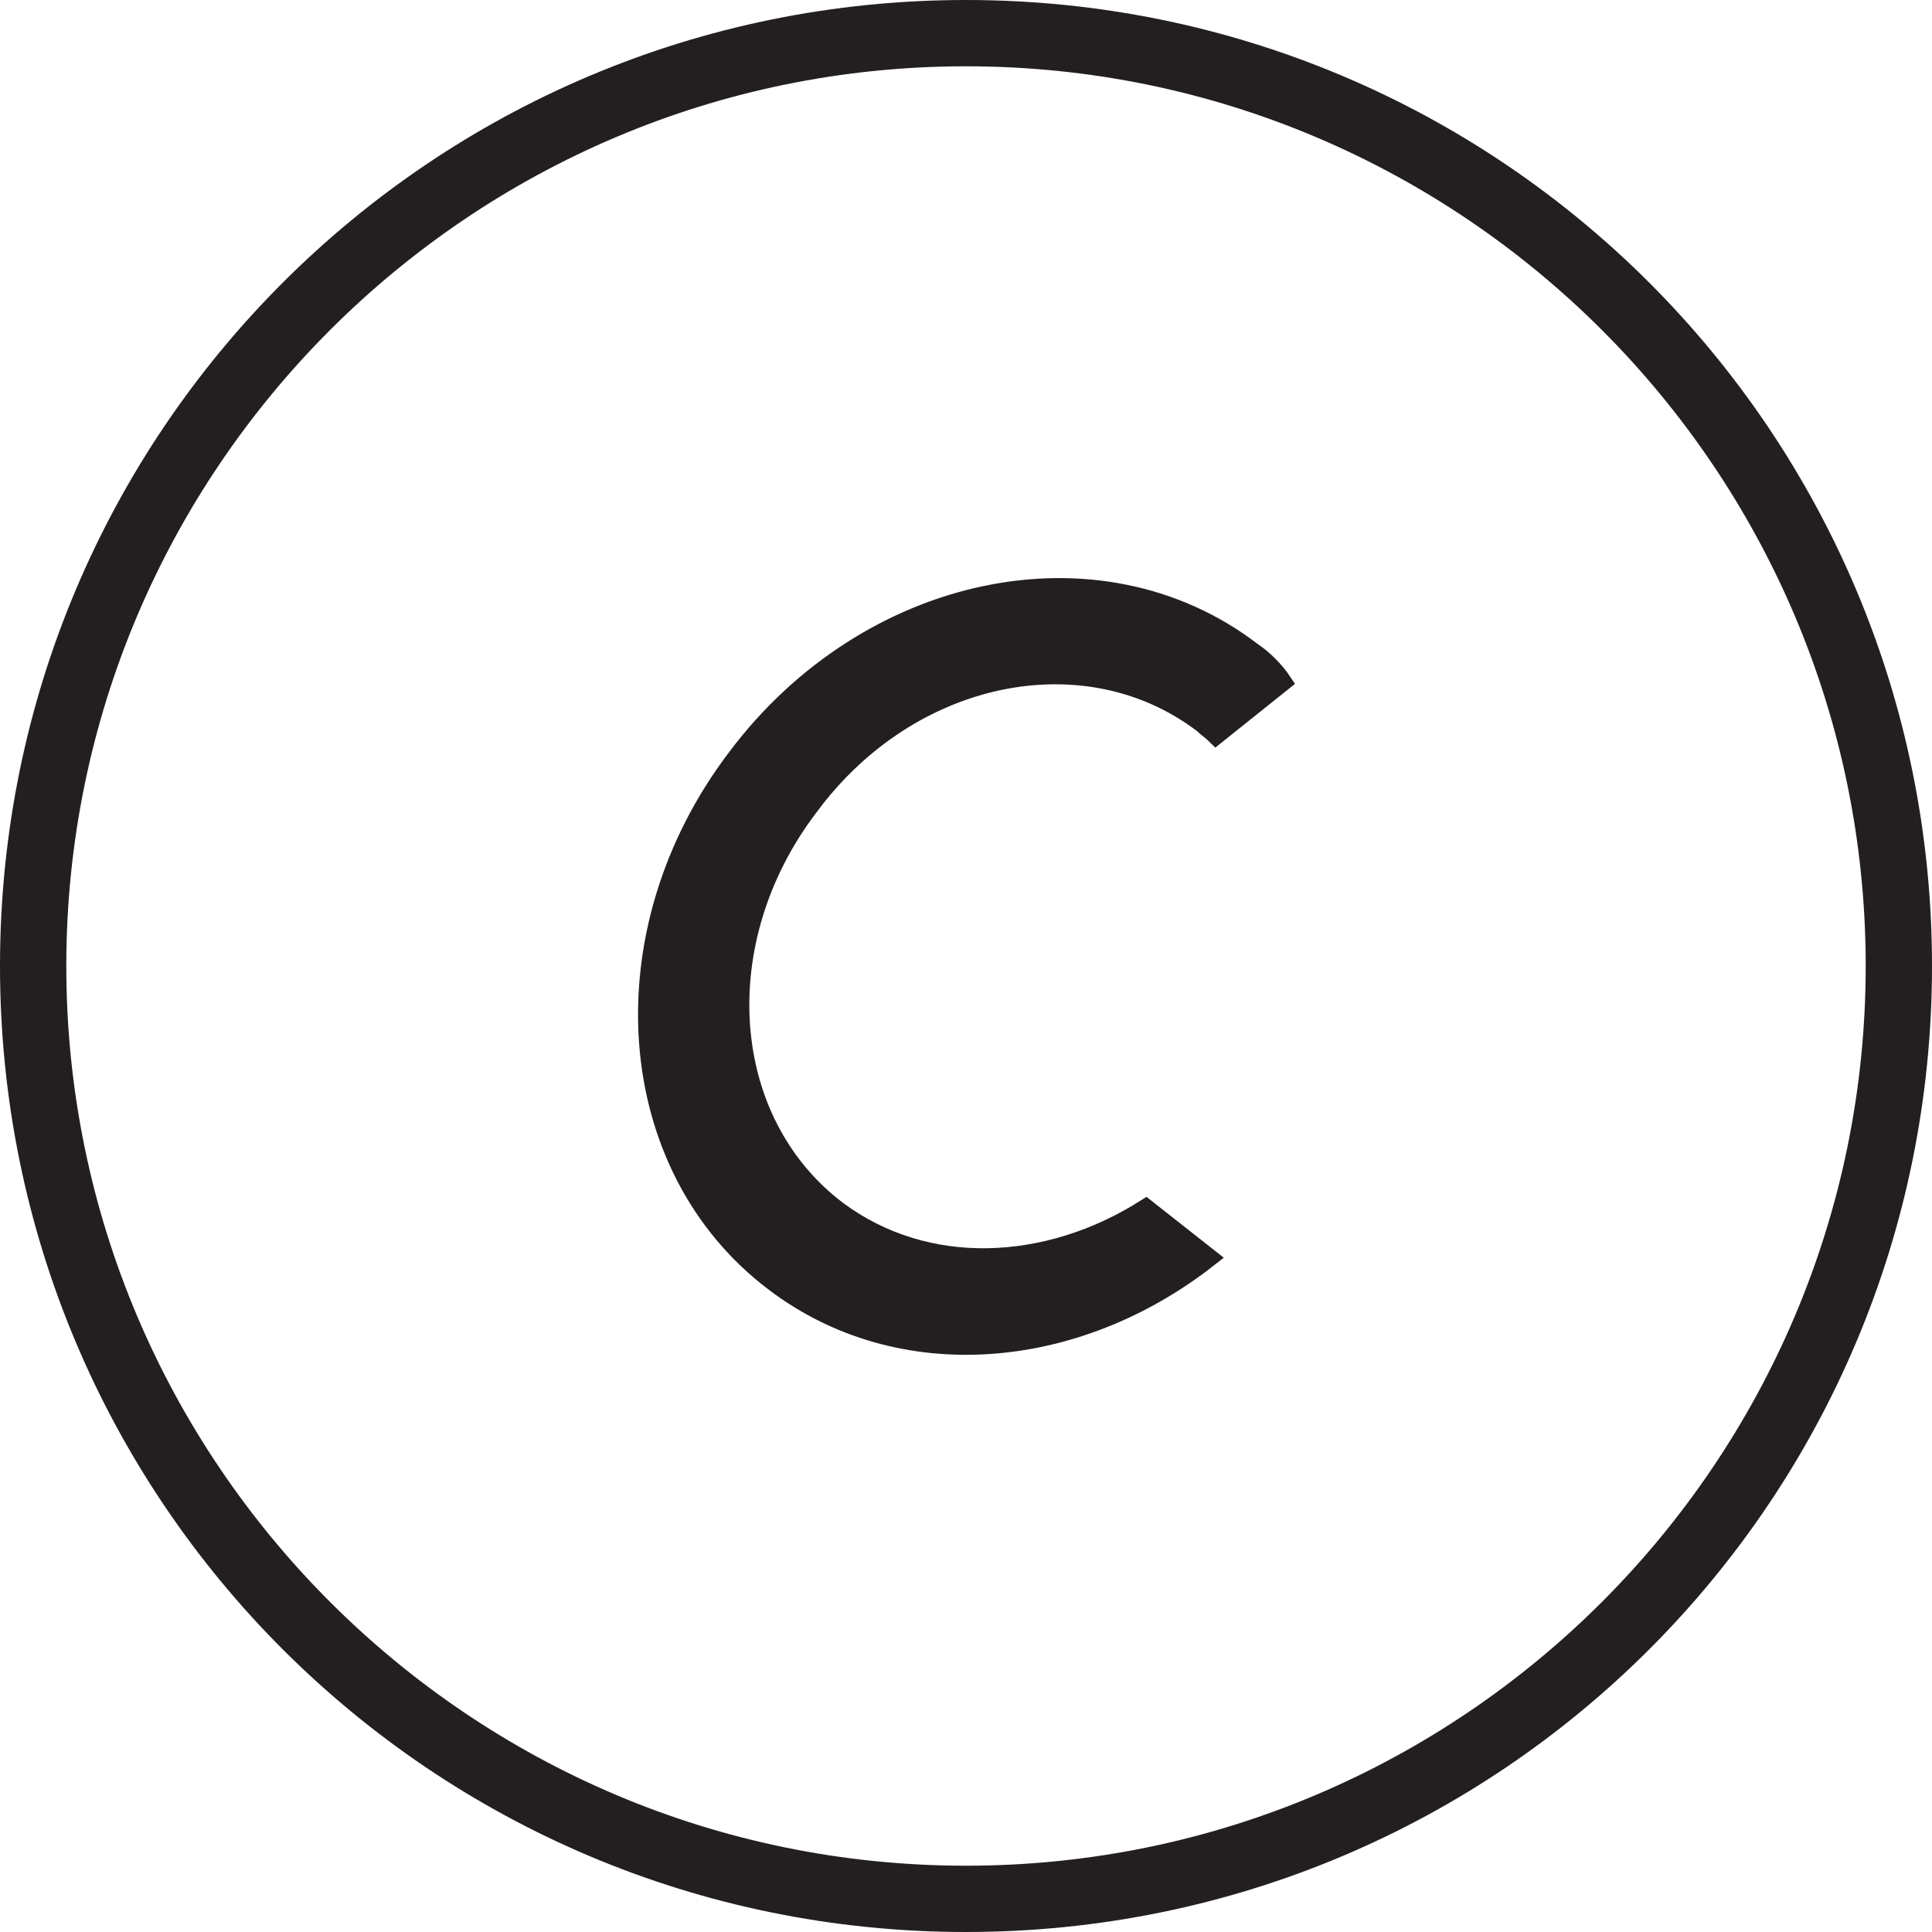
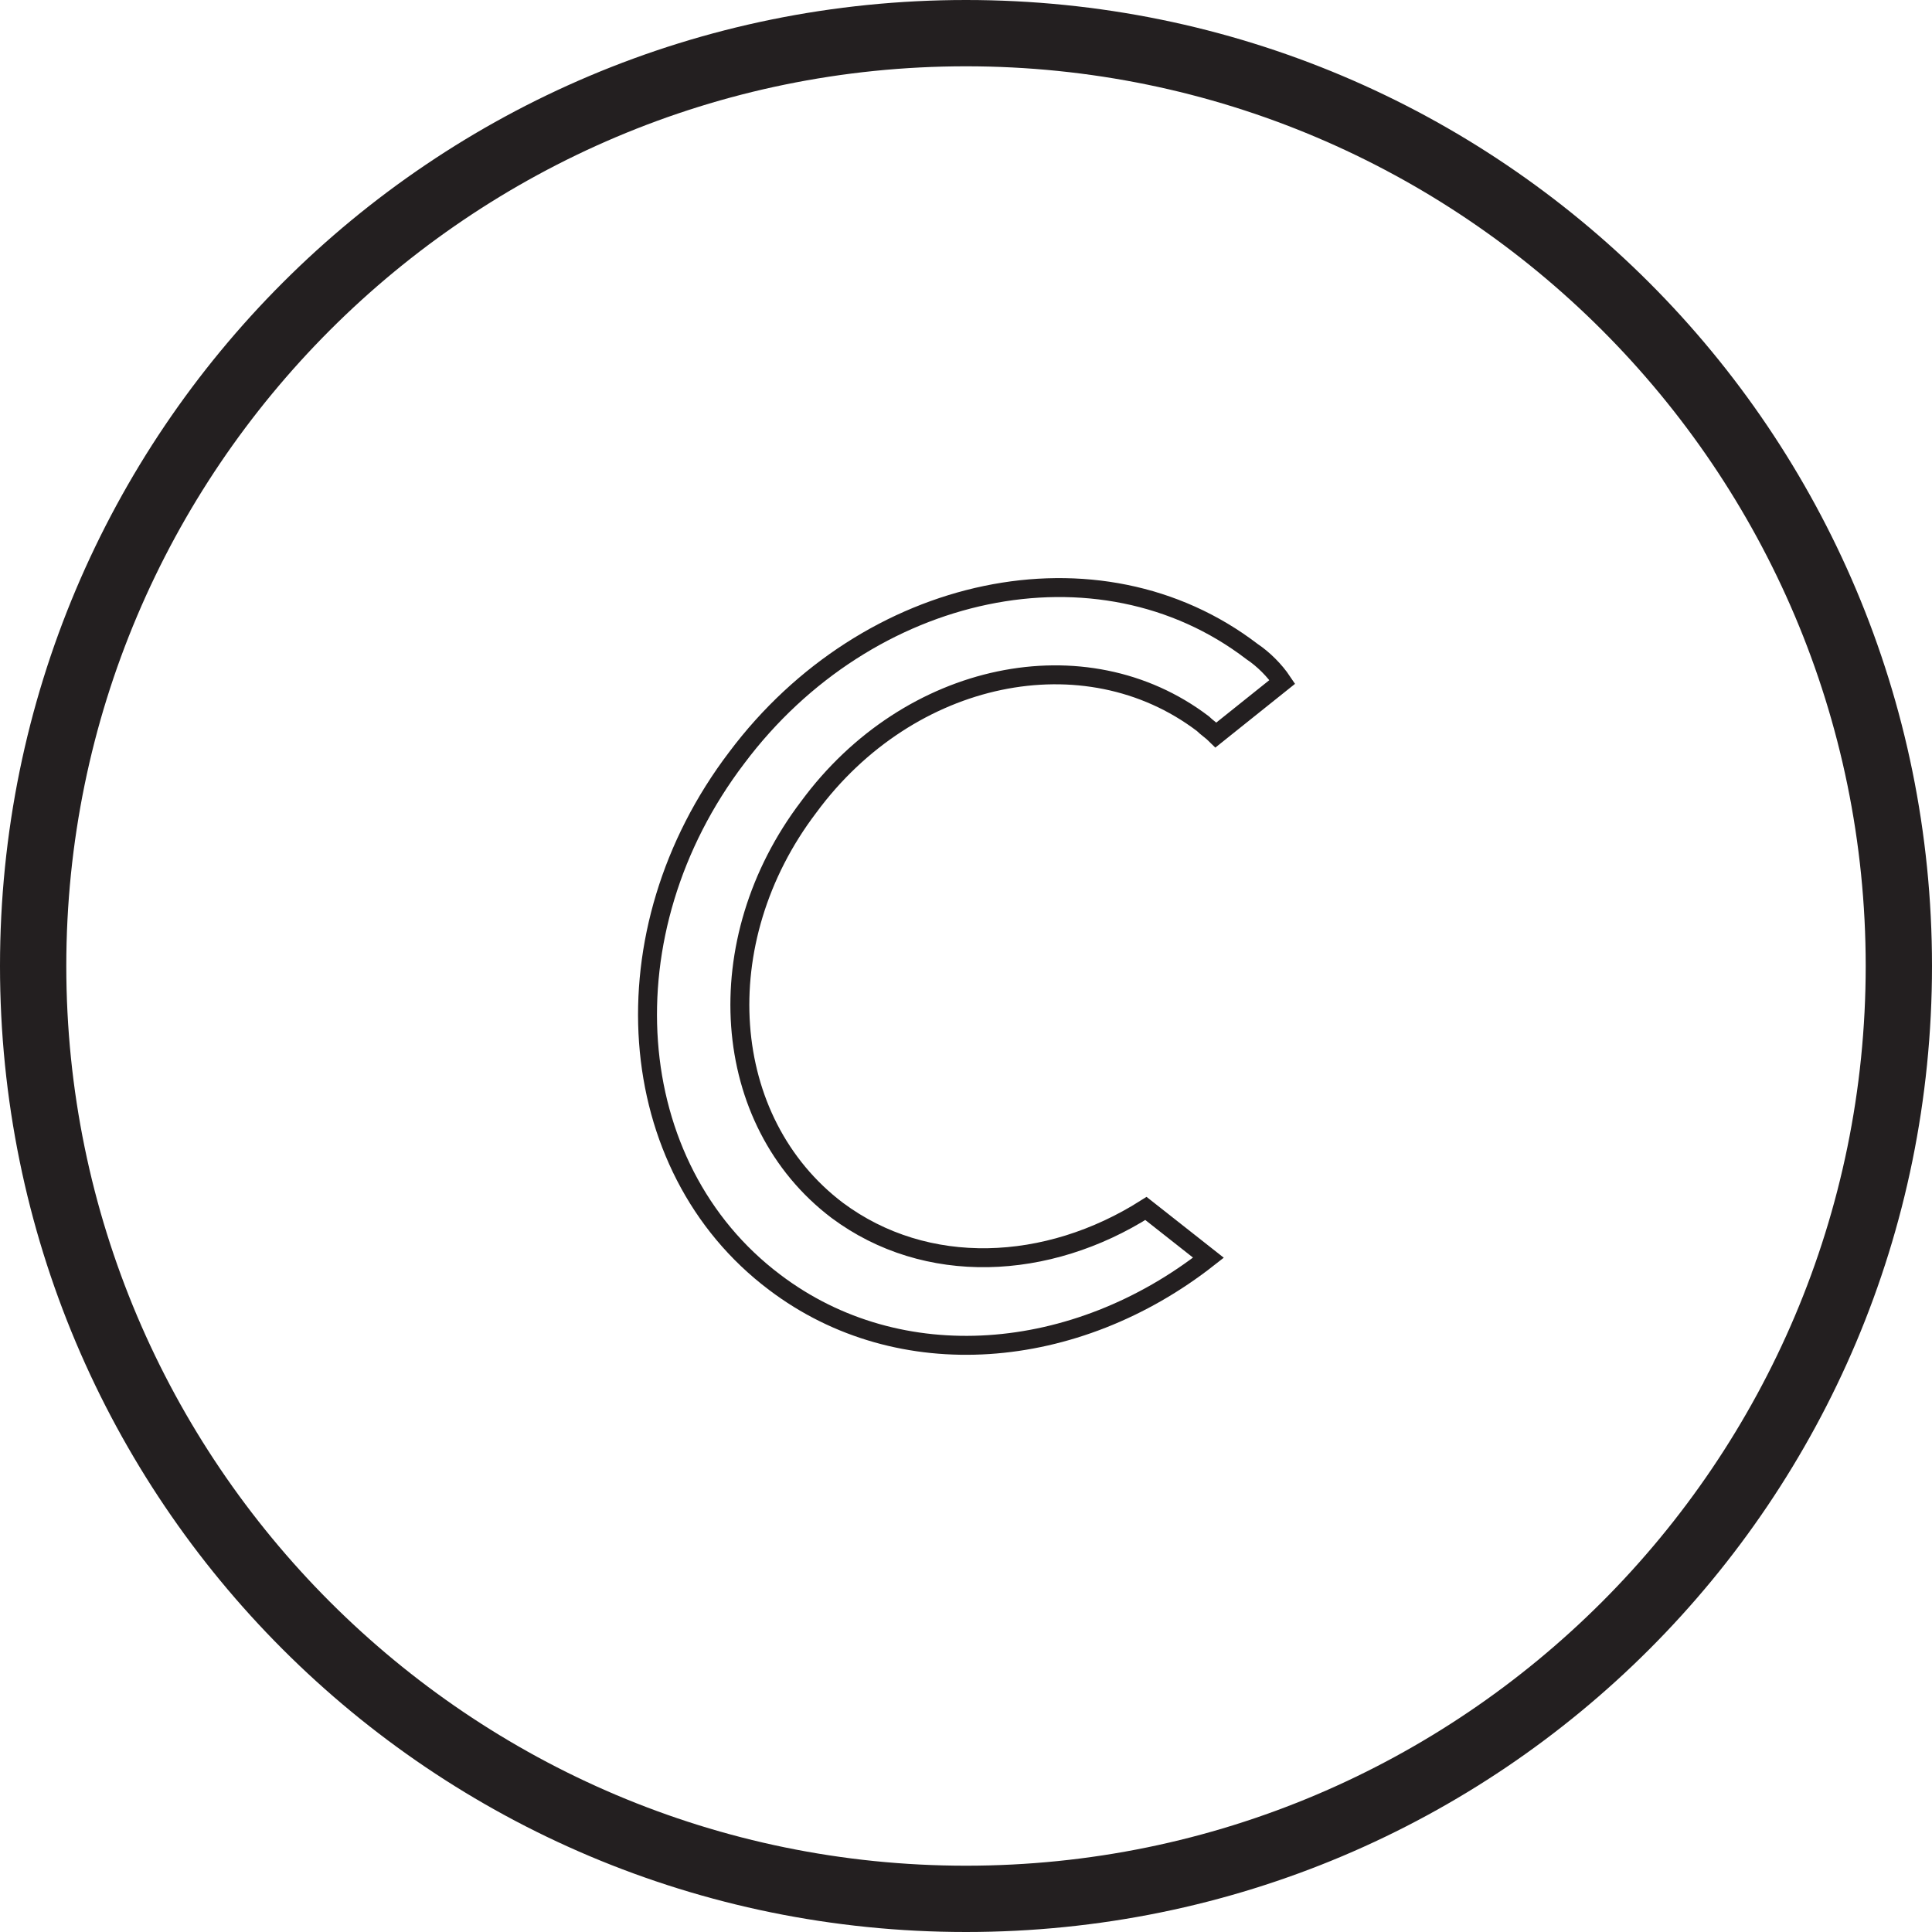
<svg xmlns="http://www.w3.org/2000/svg" version="1.1" x="0px" y="0px" viewBox="0 0 102 102" style="enable-background:new 0 0 102 102;" xml:space="preserve">
  <style type="text/css">
	.st0{fill:#231F20;}
	.st1{fill:none;stroke:#231F20;}
</style>
  <g id="Layer_1">
    <g>
      <path class="st0" d="M51,0C22.8,0,0,22.8,0,51s22.8,51,51,51s51-22.8,51-51S79.2,0,51,0z M51,98.5C24.8,98.5,3.5,77.2,3.5,51    S24.8,3.5,51,3.5S98.5,24.8,98.5,51S77.2,98.5,51,98.5z" />
    </g>
  </g>
  <g id="Layer_2">
    <g>
      <path class="st1" d="M67.7,36l-3.5,2.8c-0.2-0.2-0.5-0.4-0.7-0.6c-6.2-4.7-15.5-2.8-20.8,4.4c-5.4,7.1-4.7,16.6,1.5,21.3    c4.7,3.5,11.1,3.2,16.3-0.1l3.3,2.6c-7,5.5-16.3,6.3-22.9,1.3c-8.1-6.1-9-18.5-2-27.7c6.9-9.2,19.1-11.8,27.2-5.6    C66.7,34.8,67.3,35.4,67.7,36L67.7,36z" />
    </g>
    <g>
-       <path class="st0" d="M67.7,36l-3.5,2.8c-0.2-0.2-0.5-0.4-0.7-0.6c-6.2-4.7-15.5-2.8-20.8,4.4c-5.4,7.1-4.7,16.6,1.5,21.3    c4.7,3.5,11.1,3.2,16.3-0.1l3.3,2.6c-7,5.5-16.3,6.3-22.9,1.3c-8.1-6.1-9-18.5-2-27.7c6.9-9.2,19.1-11.8,27.2-5.6    C66.7,34.8,67.3,35.4,67.7,36L67.7,36z" />
-     </g>
+       </g>
  </g>
</svg>